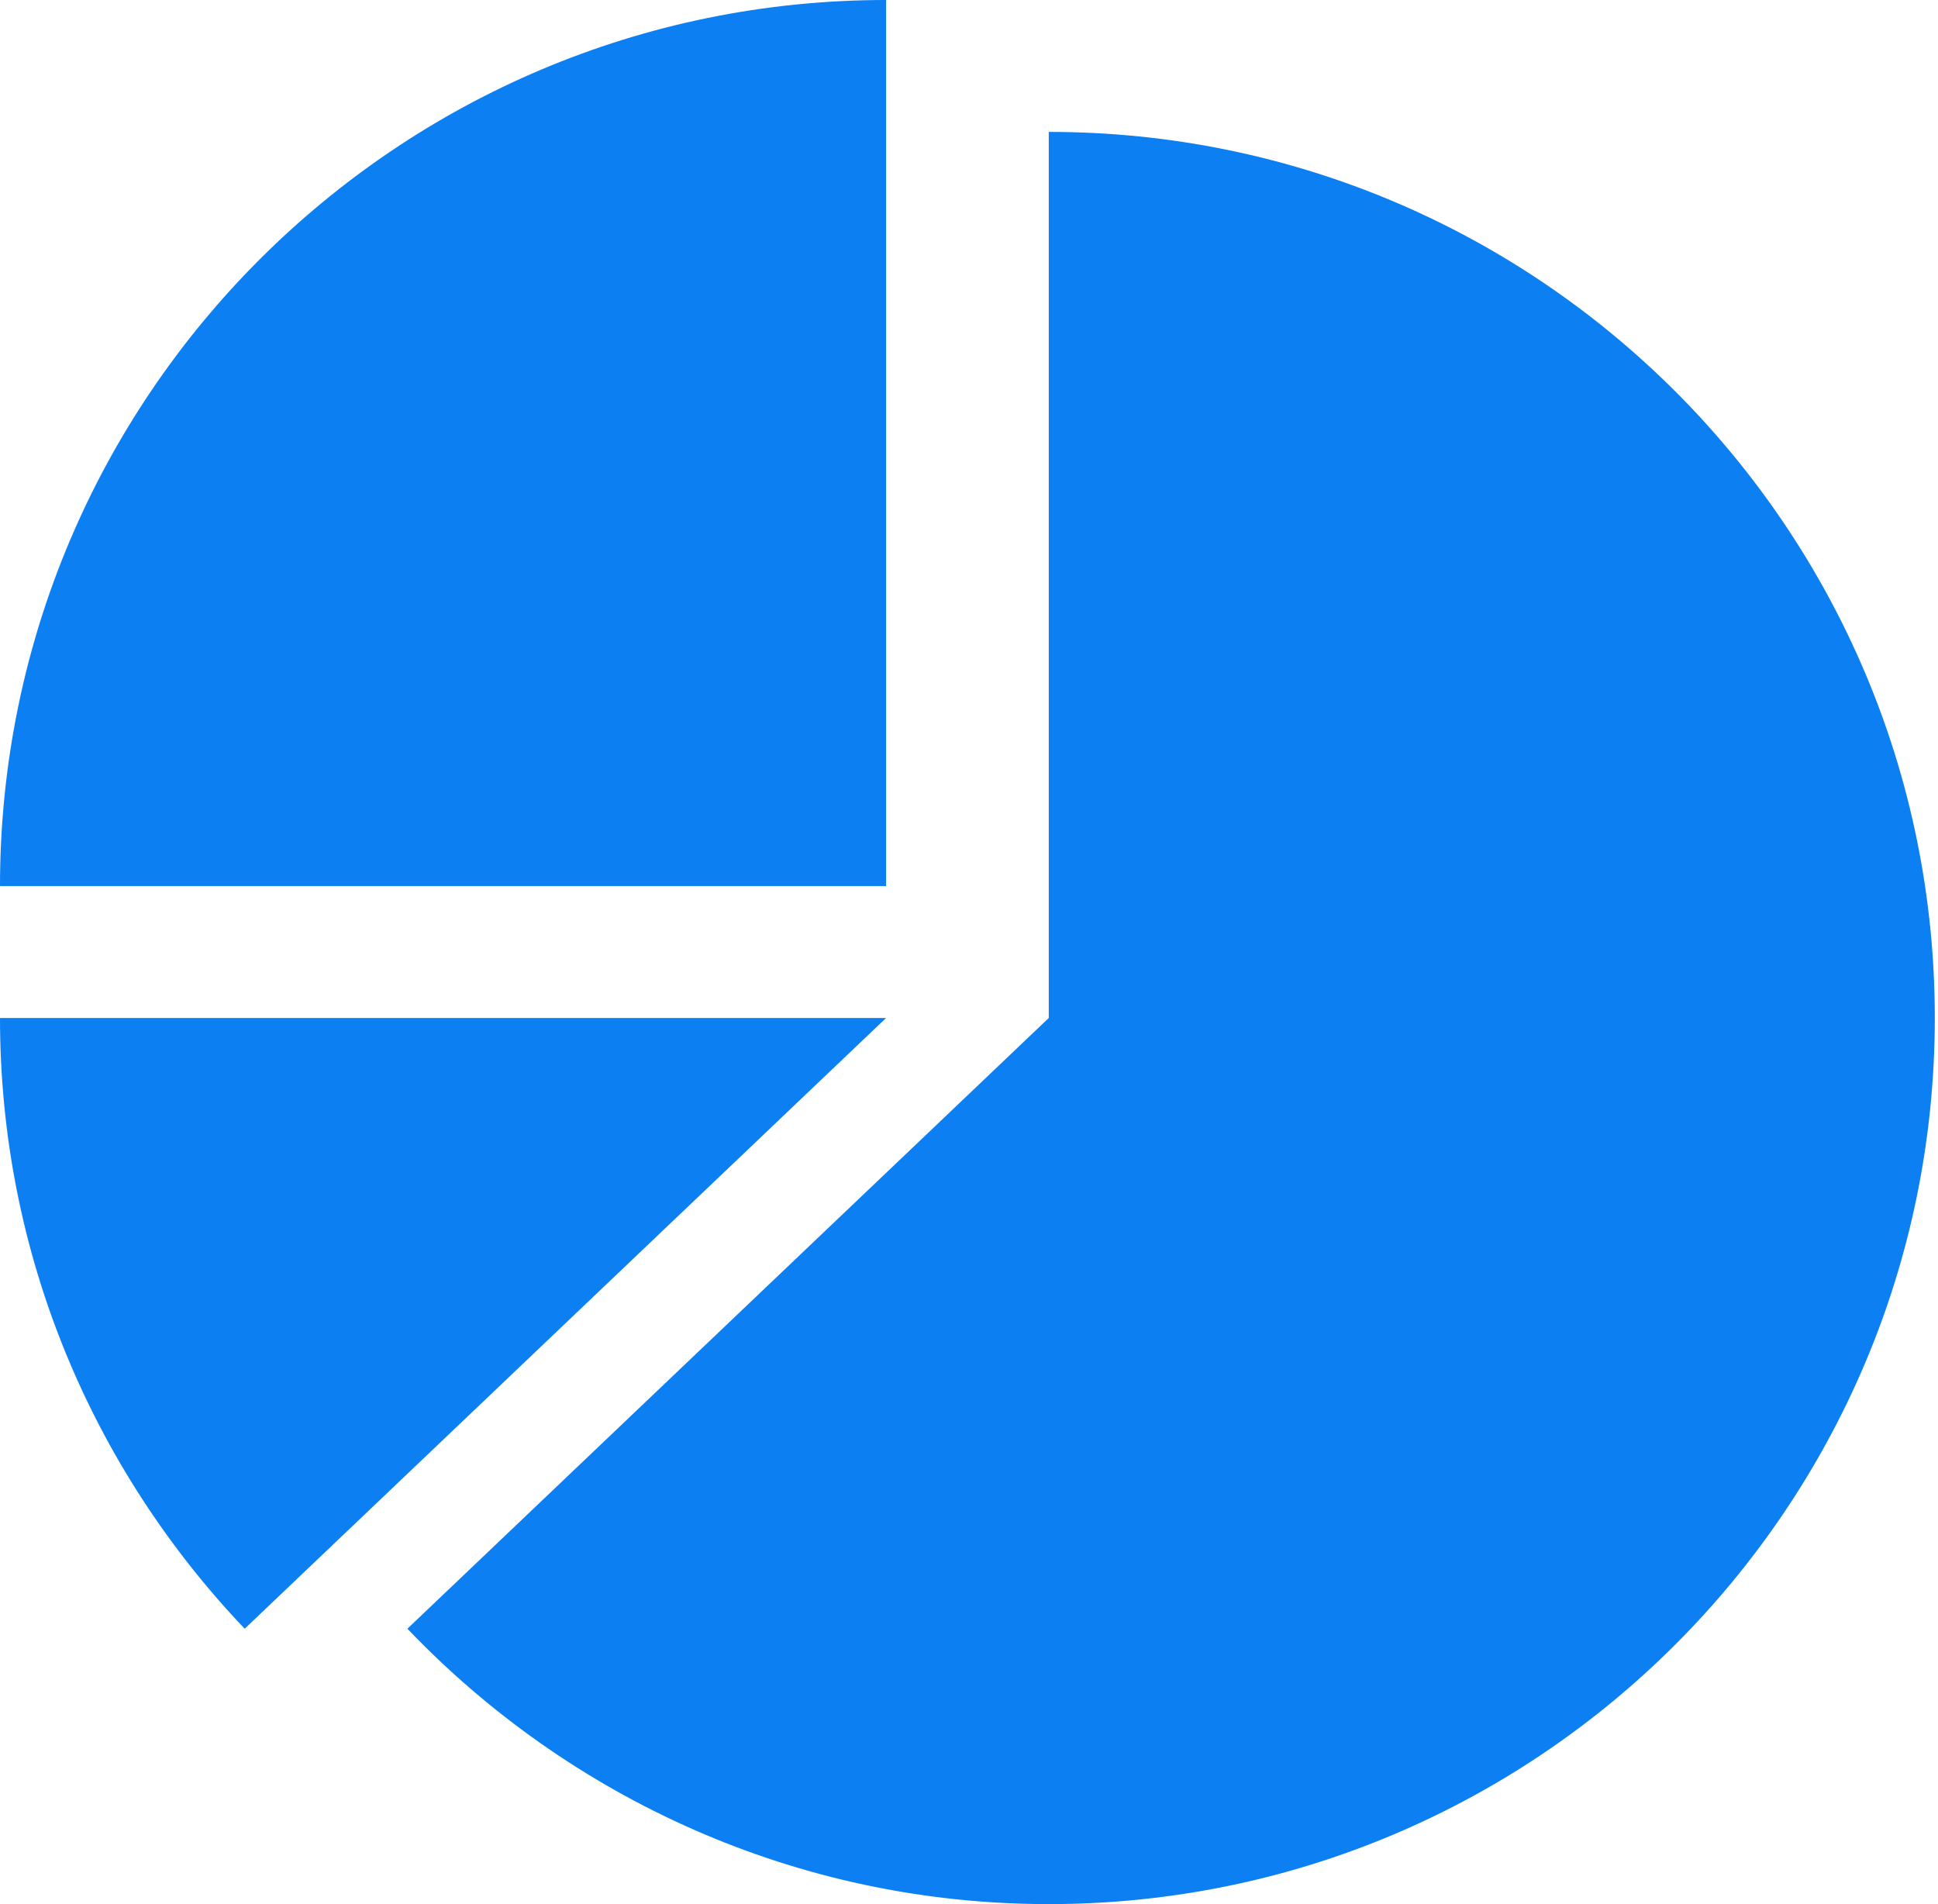
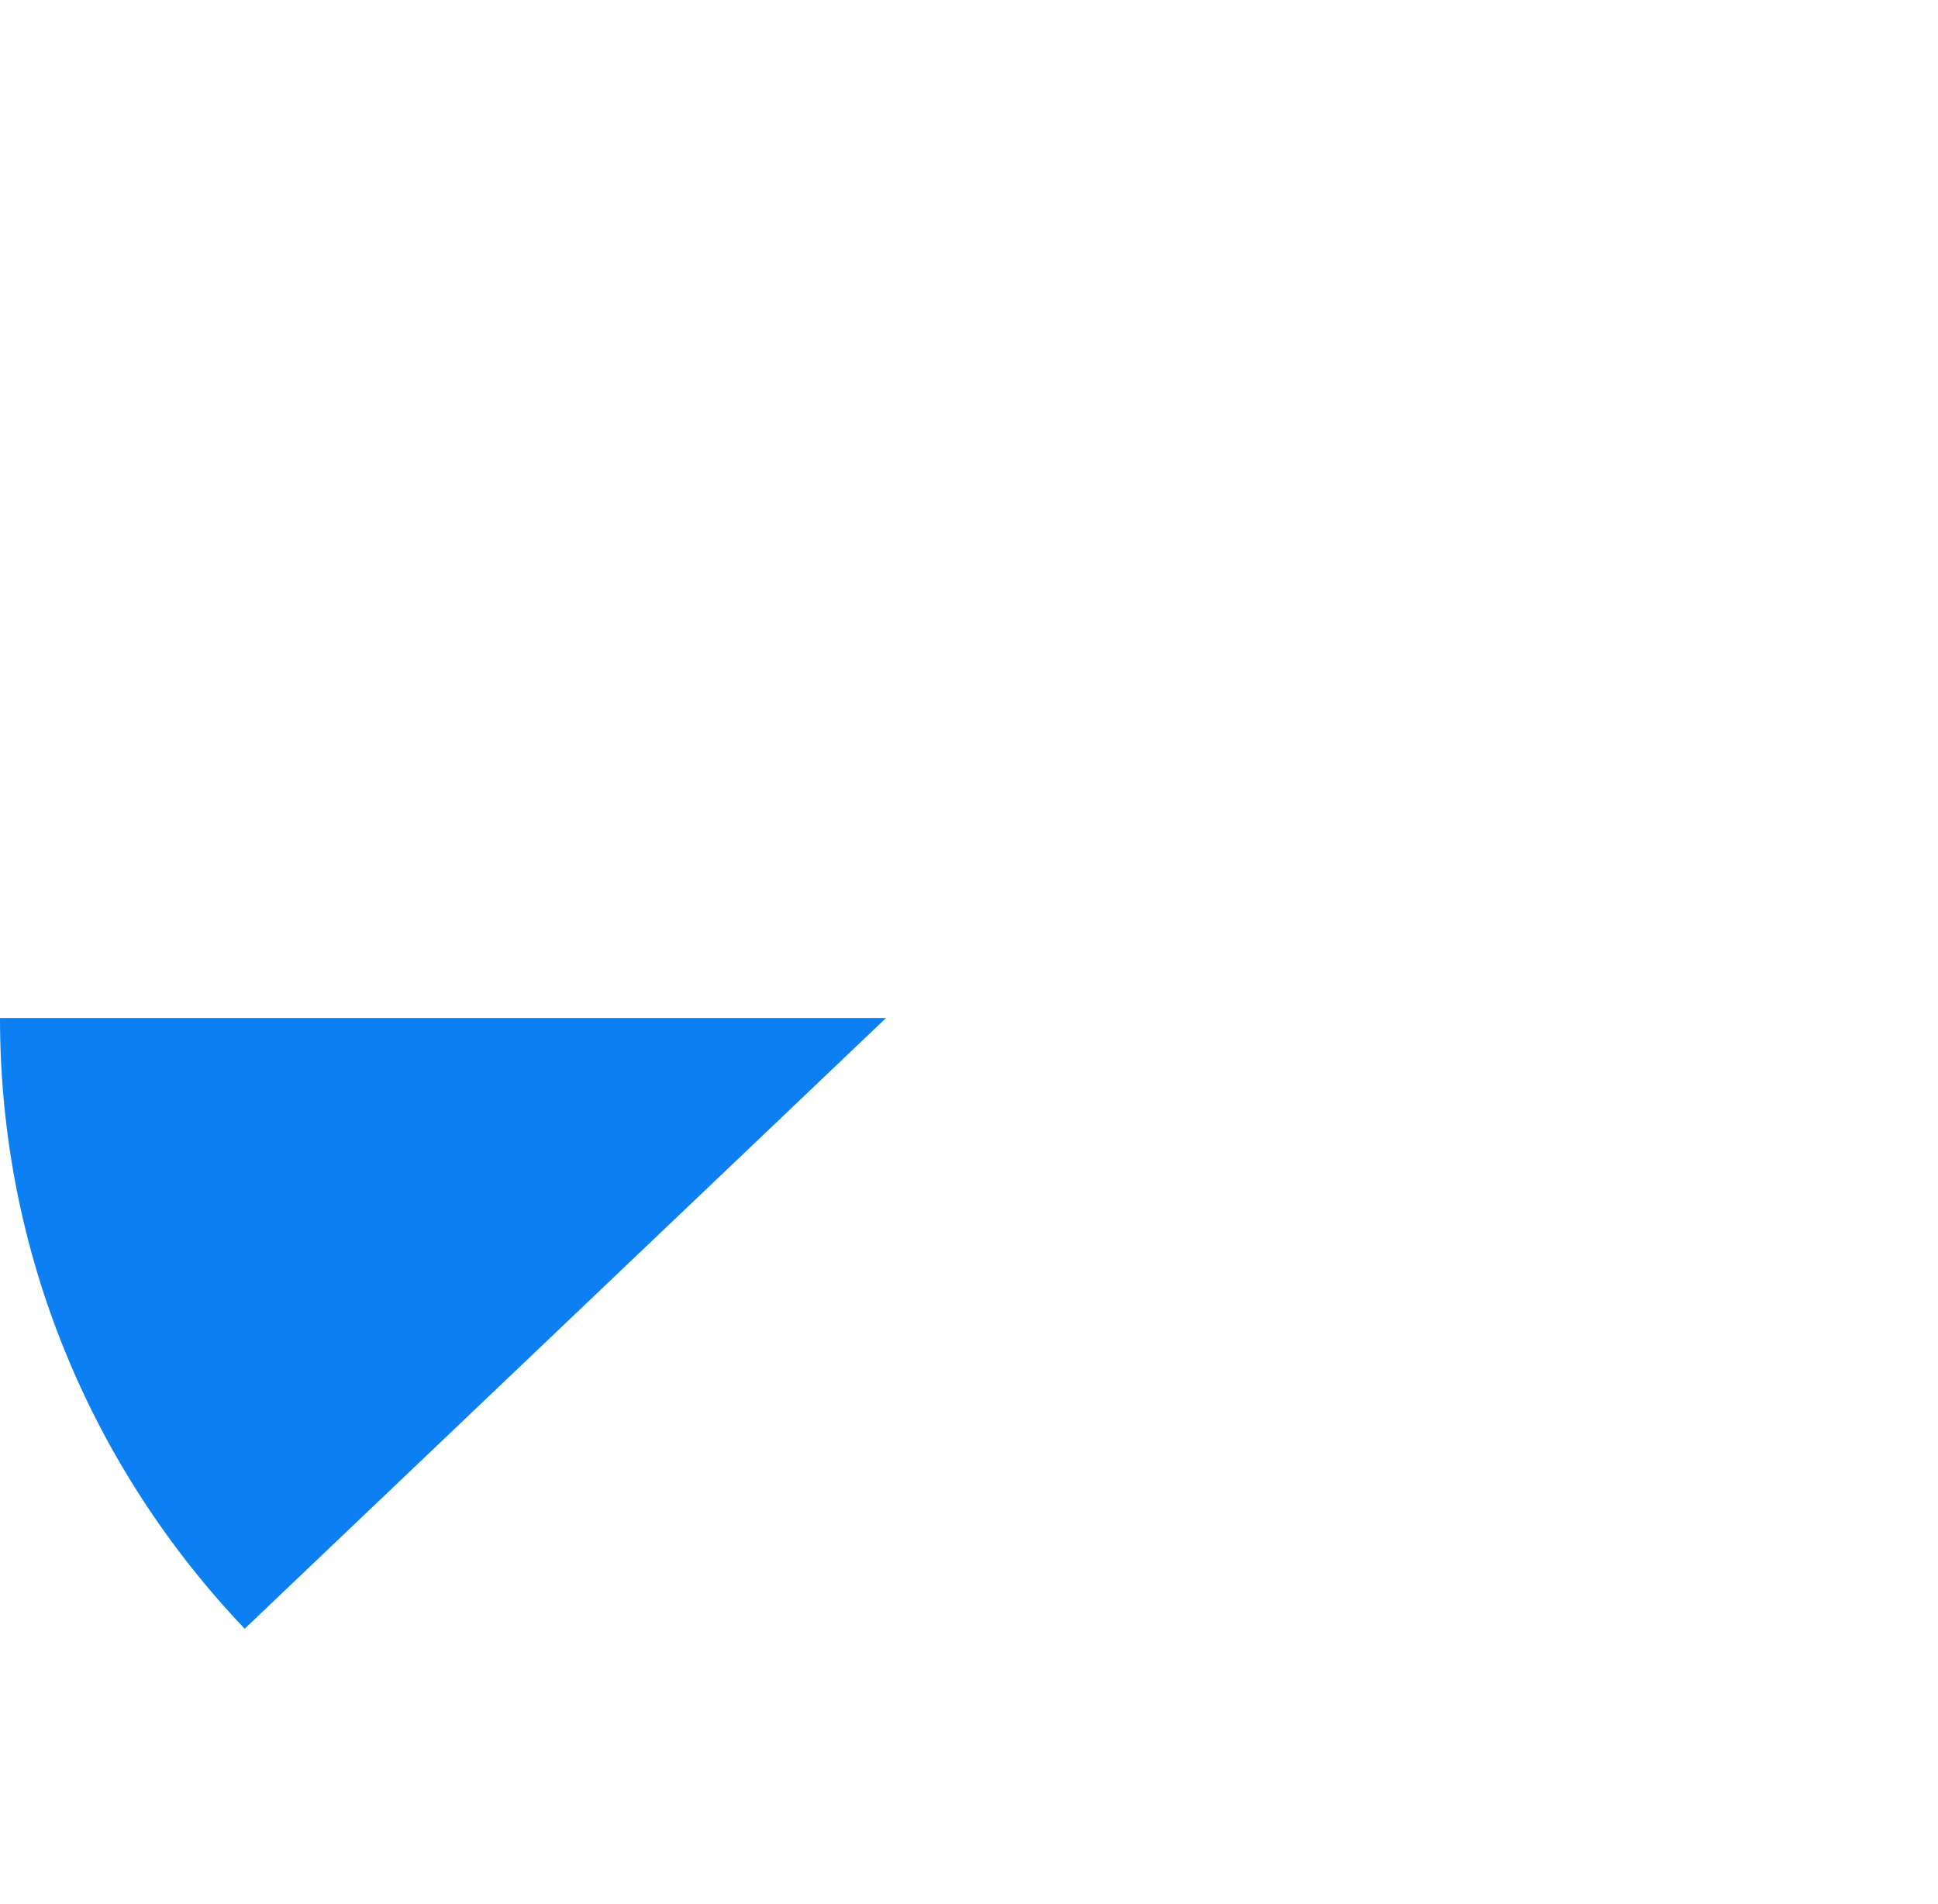
<svg xmlns="http://www.w3.org/2000/svg" width="57" height="56" viewBox="0 0 57 56" fill="none">
-   <path d="M11.982 47.901C16.733 52.872 23.428 56 30.846 56C45.239 56 56.906 44.333 56.906 29.939C56.906 15.545 45.24 3.879 30.846 3.879V29.939L11.982 47.901Z" fill="#0C7FF2" />
-   <path d="M0 26.059H26.061V0C11.668 0 0 11.667 0 26.061V26.059Z" fill="#0C7FF2" />
-   <path d="M0 29.939C0 36.915 2.746 43.23 7.197 47.901L26.061 29.939H0Z" fill="#0C7FF2" />
+   <path d="M0 29.939C0 36.915 2.746 43.23 7.197 47.901L26.061 29.939H0" fill="#0C7FF2" />
</svg>